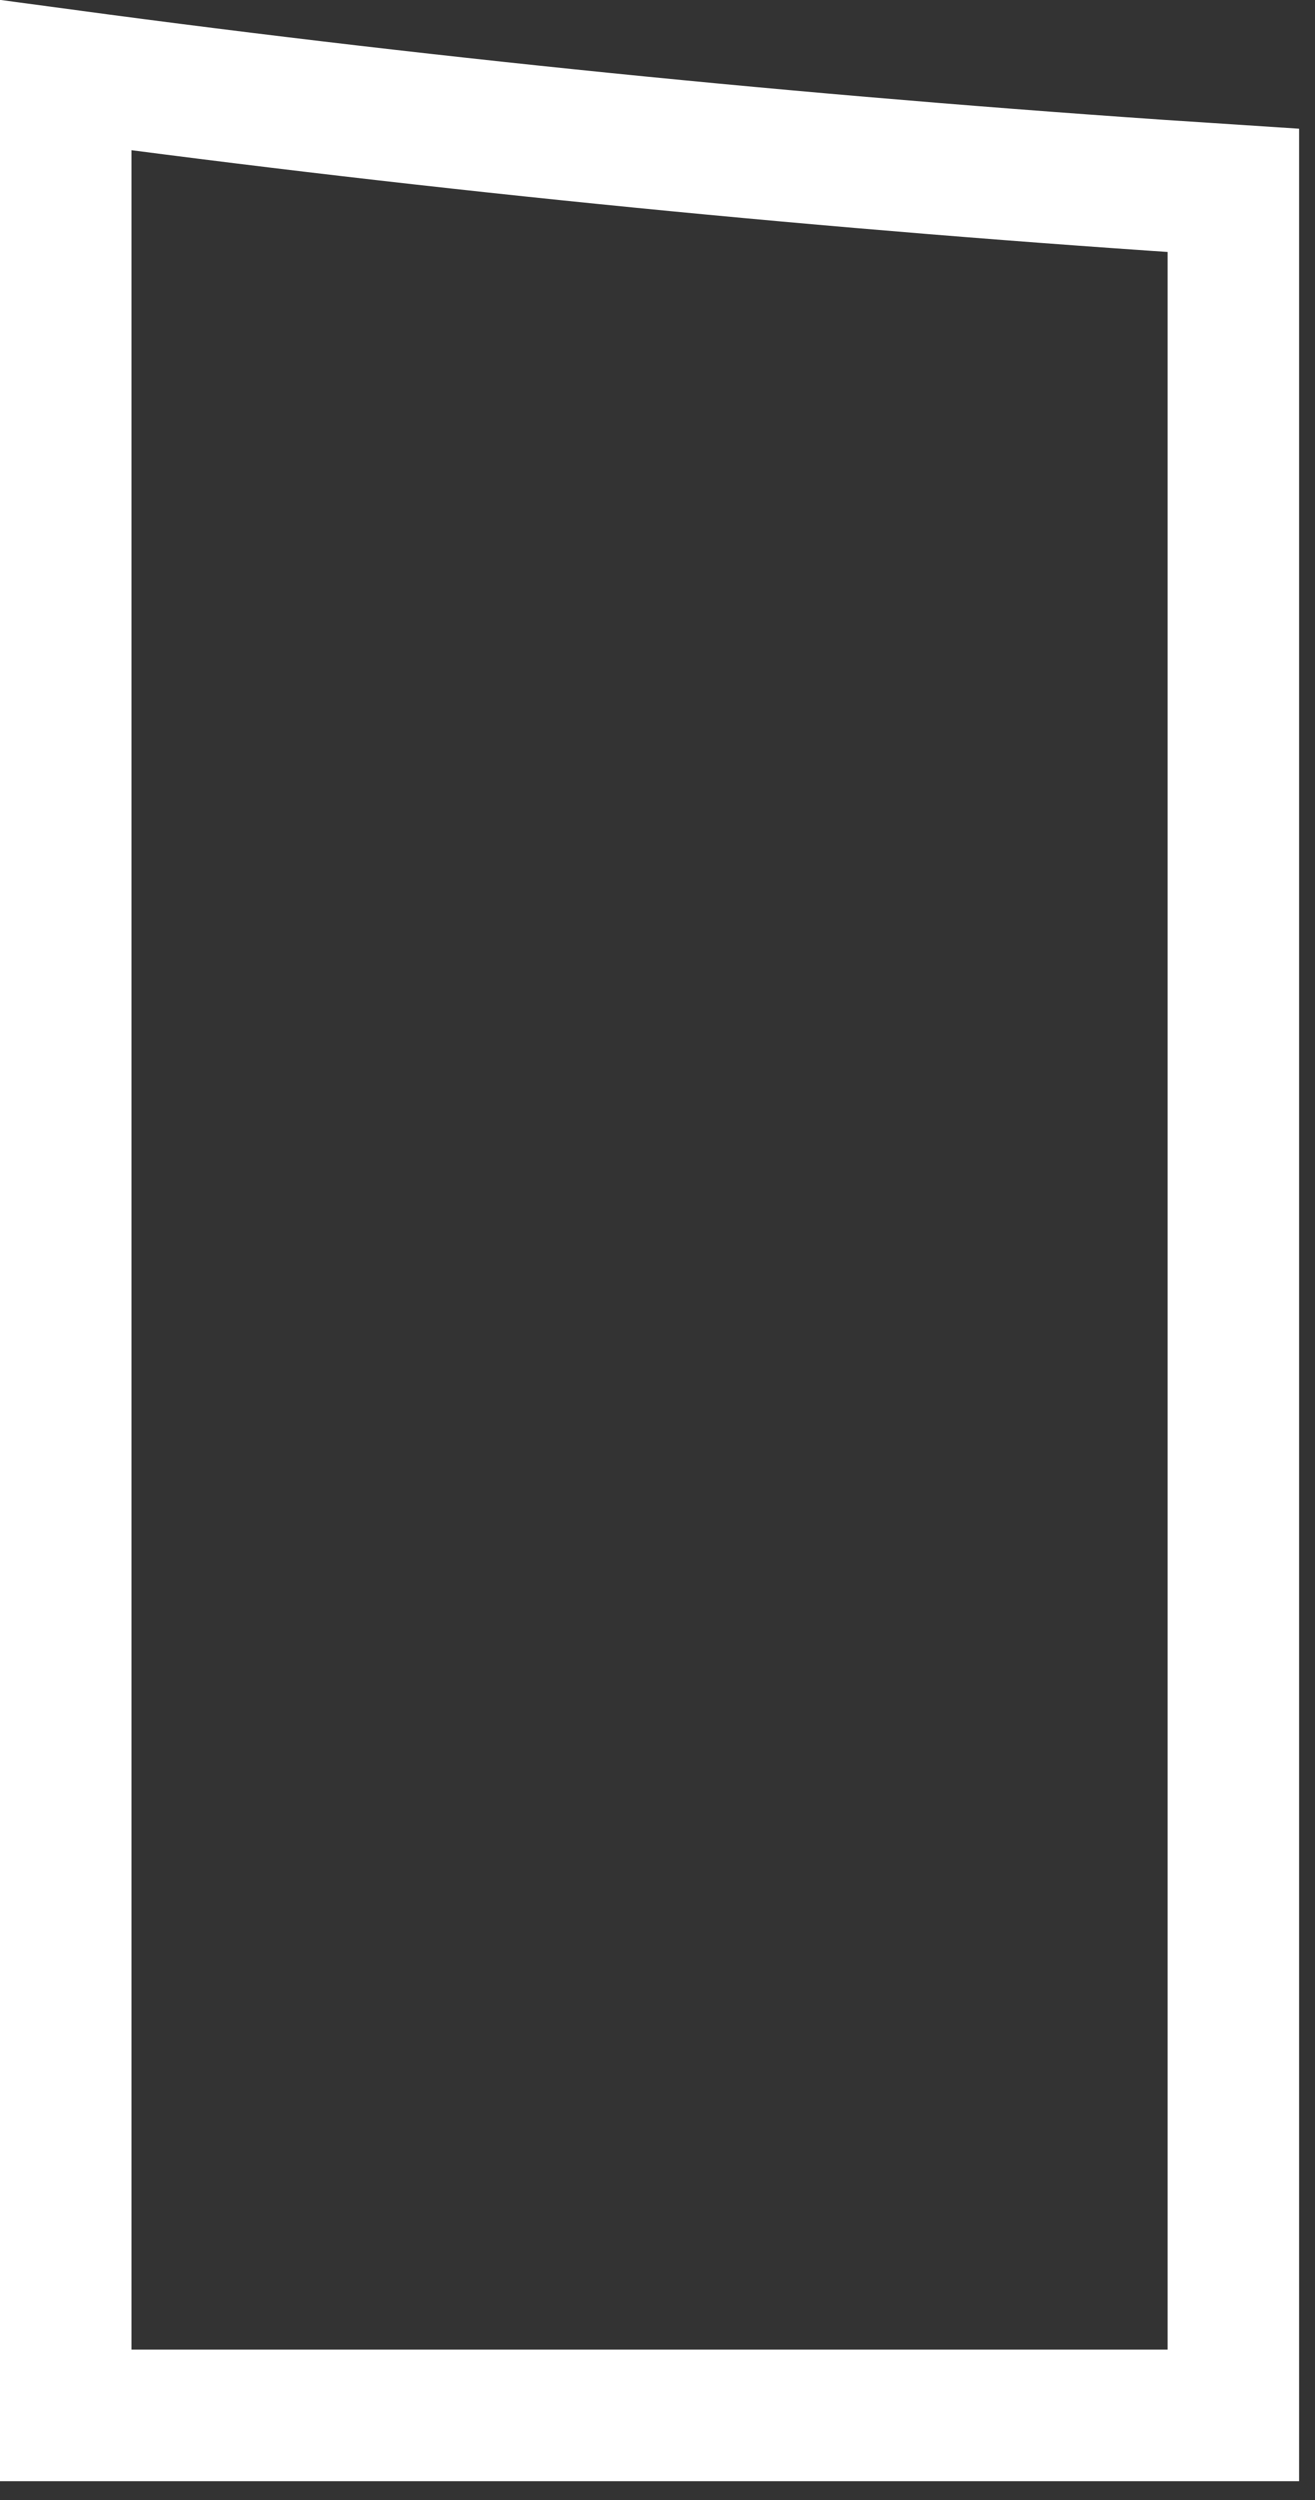
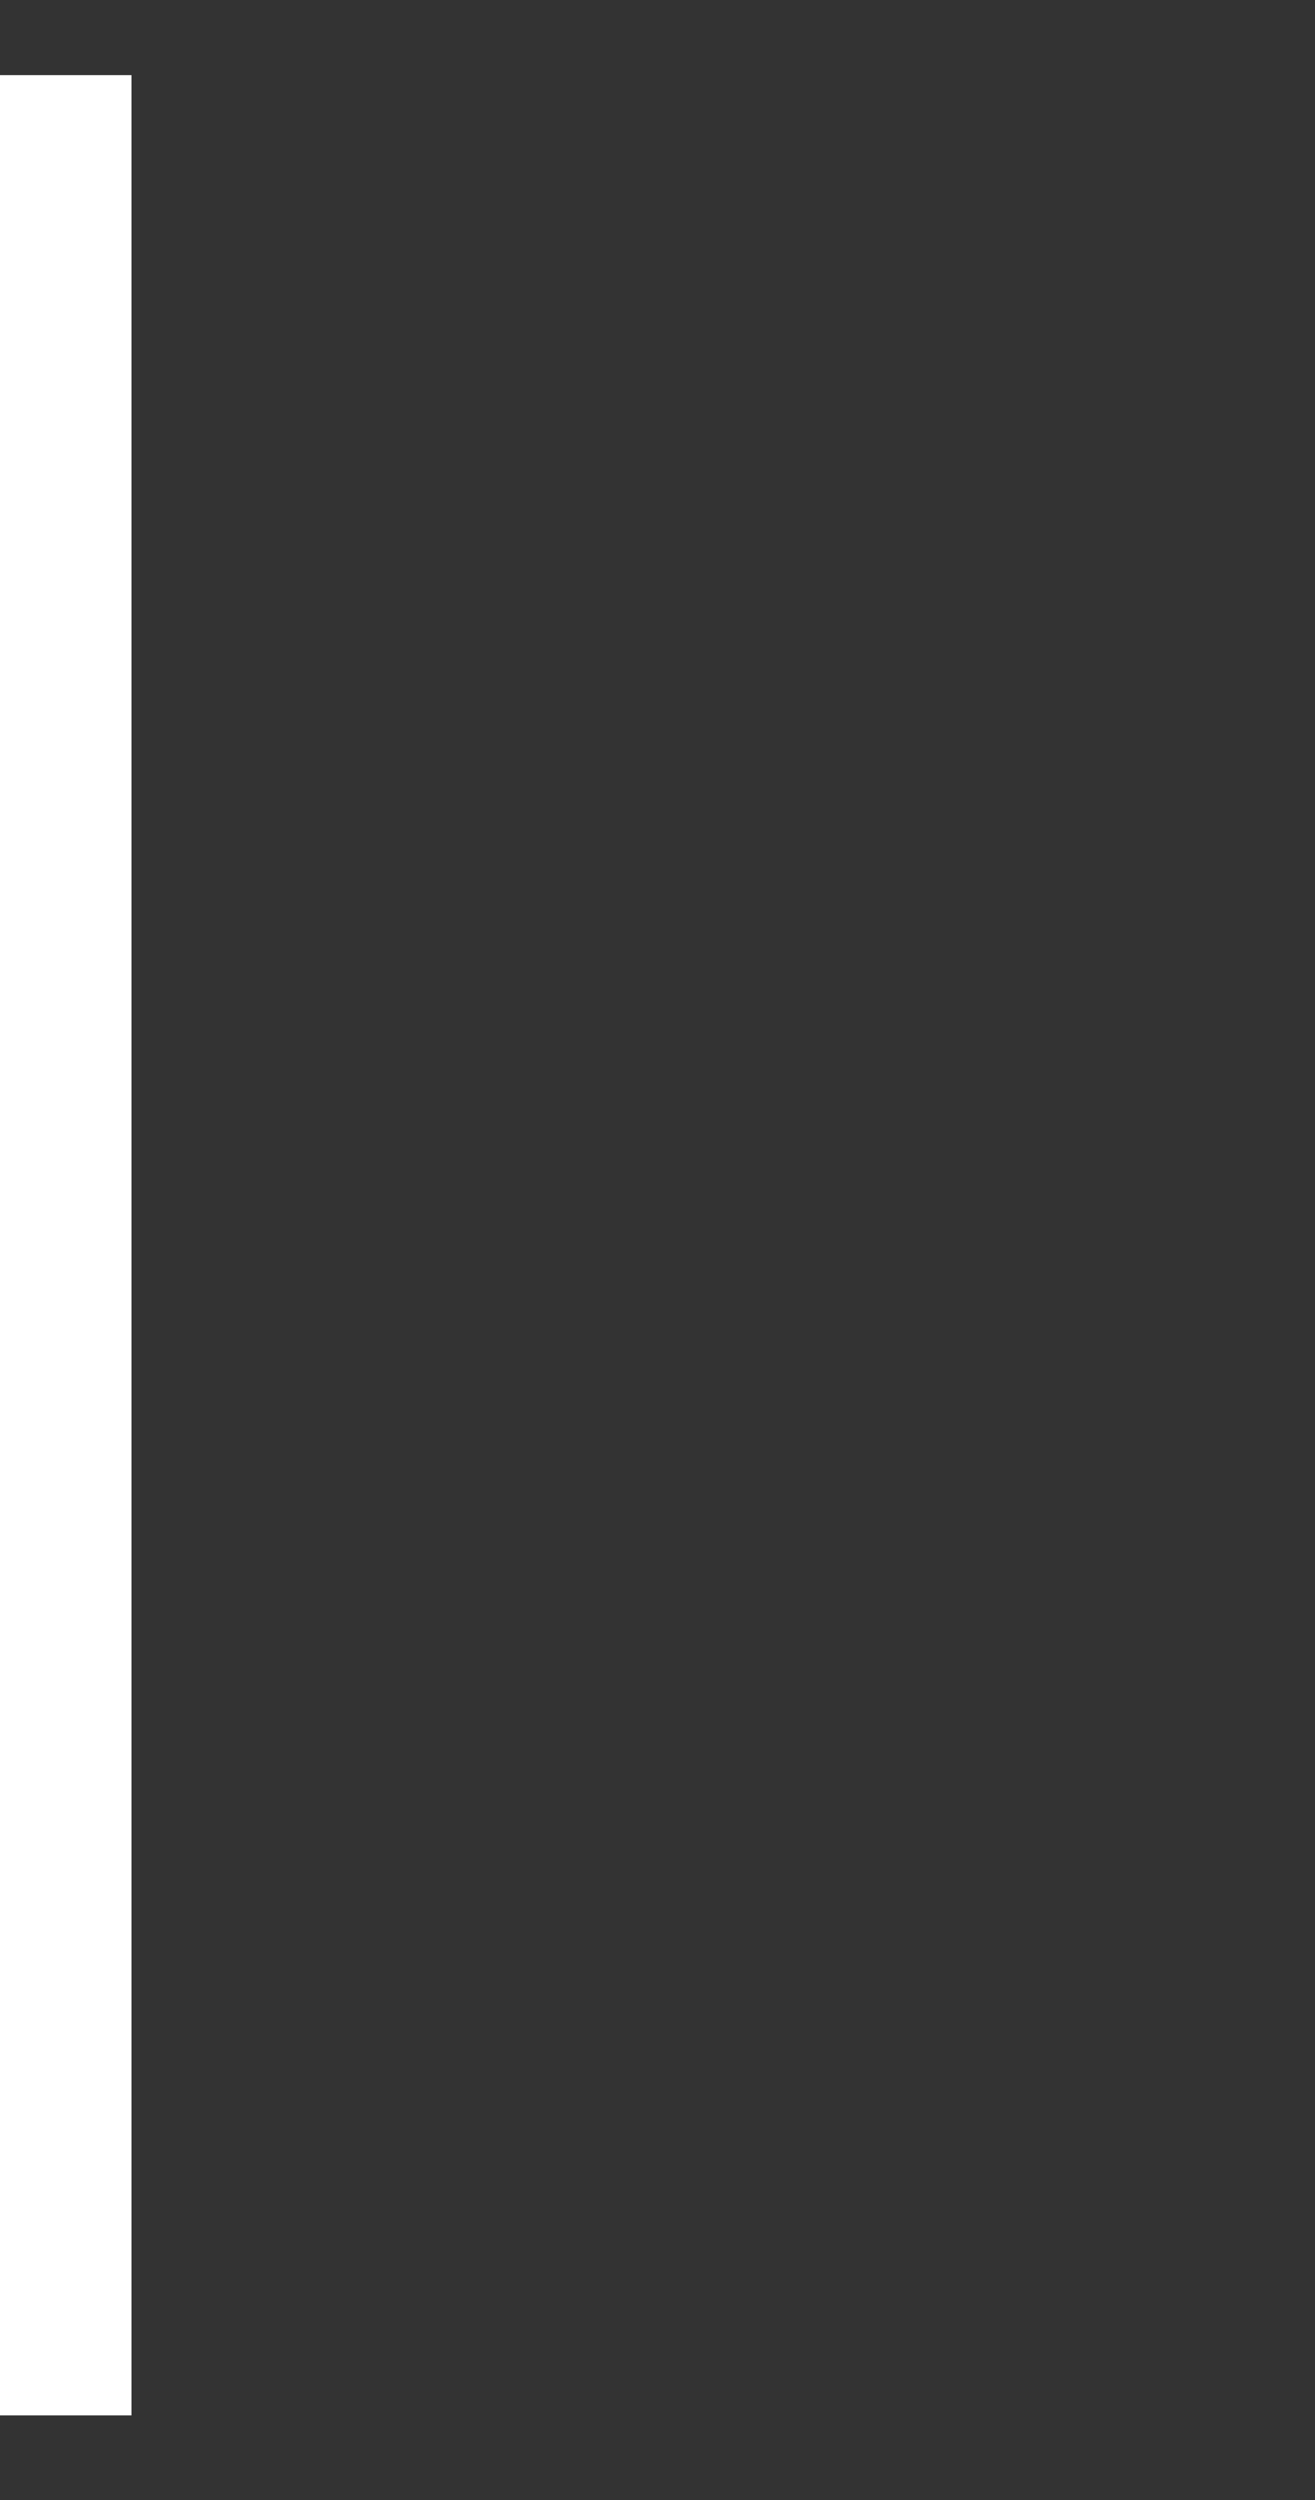
<svg xmlns="http://www.w3.org/2000/svg" fill="none" height="100%" overflow="visible" preserveAspectRatio="none" style="display: block;" viewBox="0 0 10 19" width="100%">
  <rect x="0" y="0" width="10" height="19" fill="#333333" stroke="none" />
-   <path d="M0.5 0.571C3.364 0.957 6.324 1.25 9.379 1.447V18.357H0.5V0.571Z" id="Vector" stroke="white" />
+   <path d="M0.5 0.571V18.357H0.5V0.571Z" id="Vector" stroke="white" />
</svg>